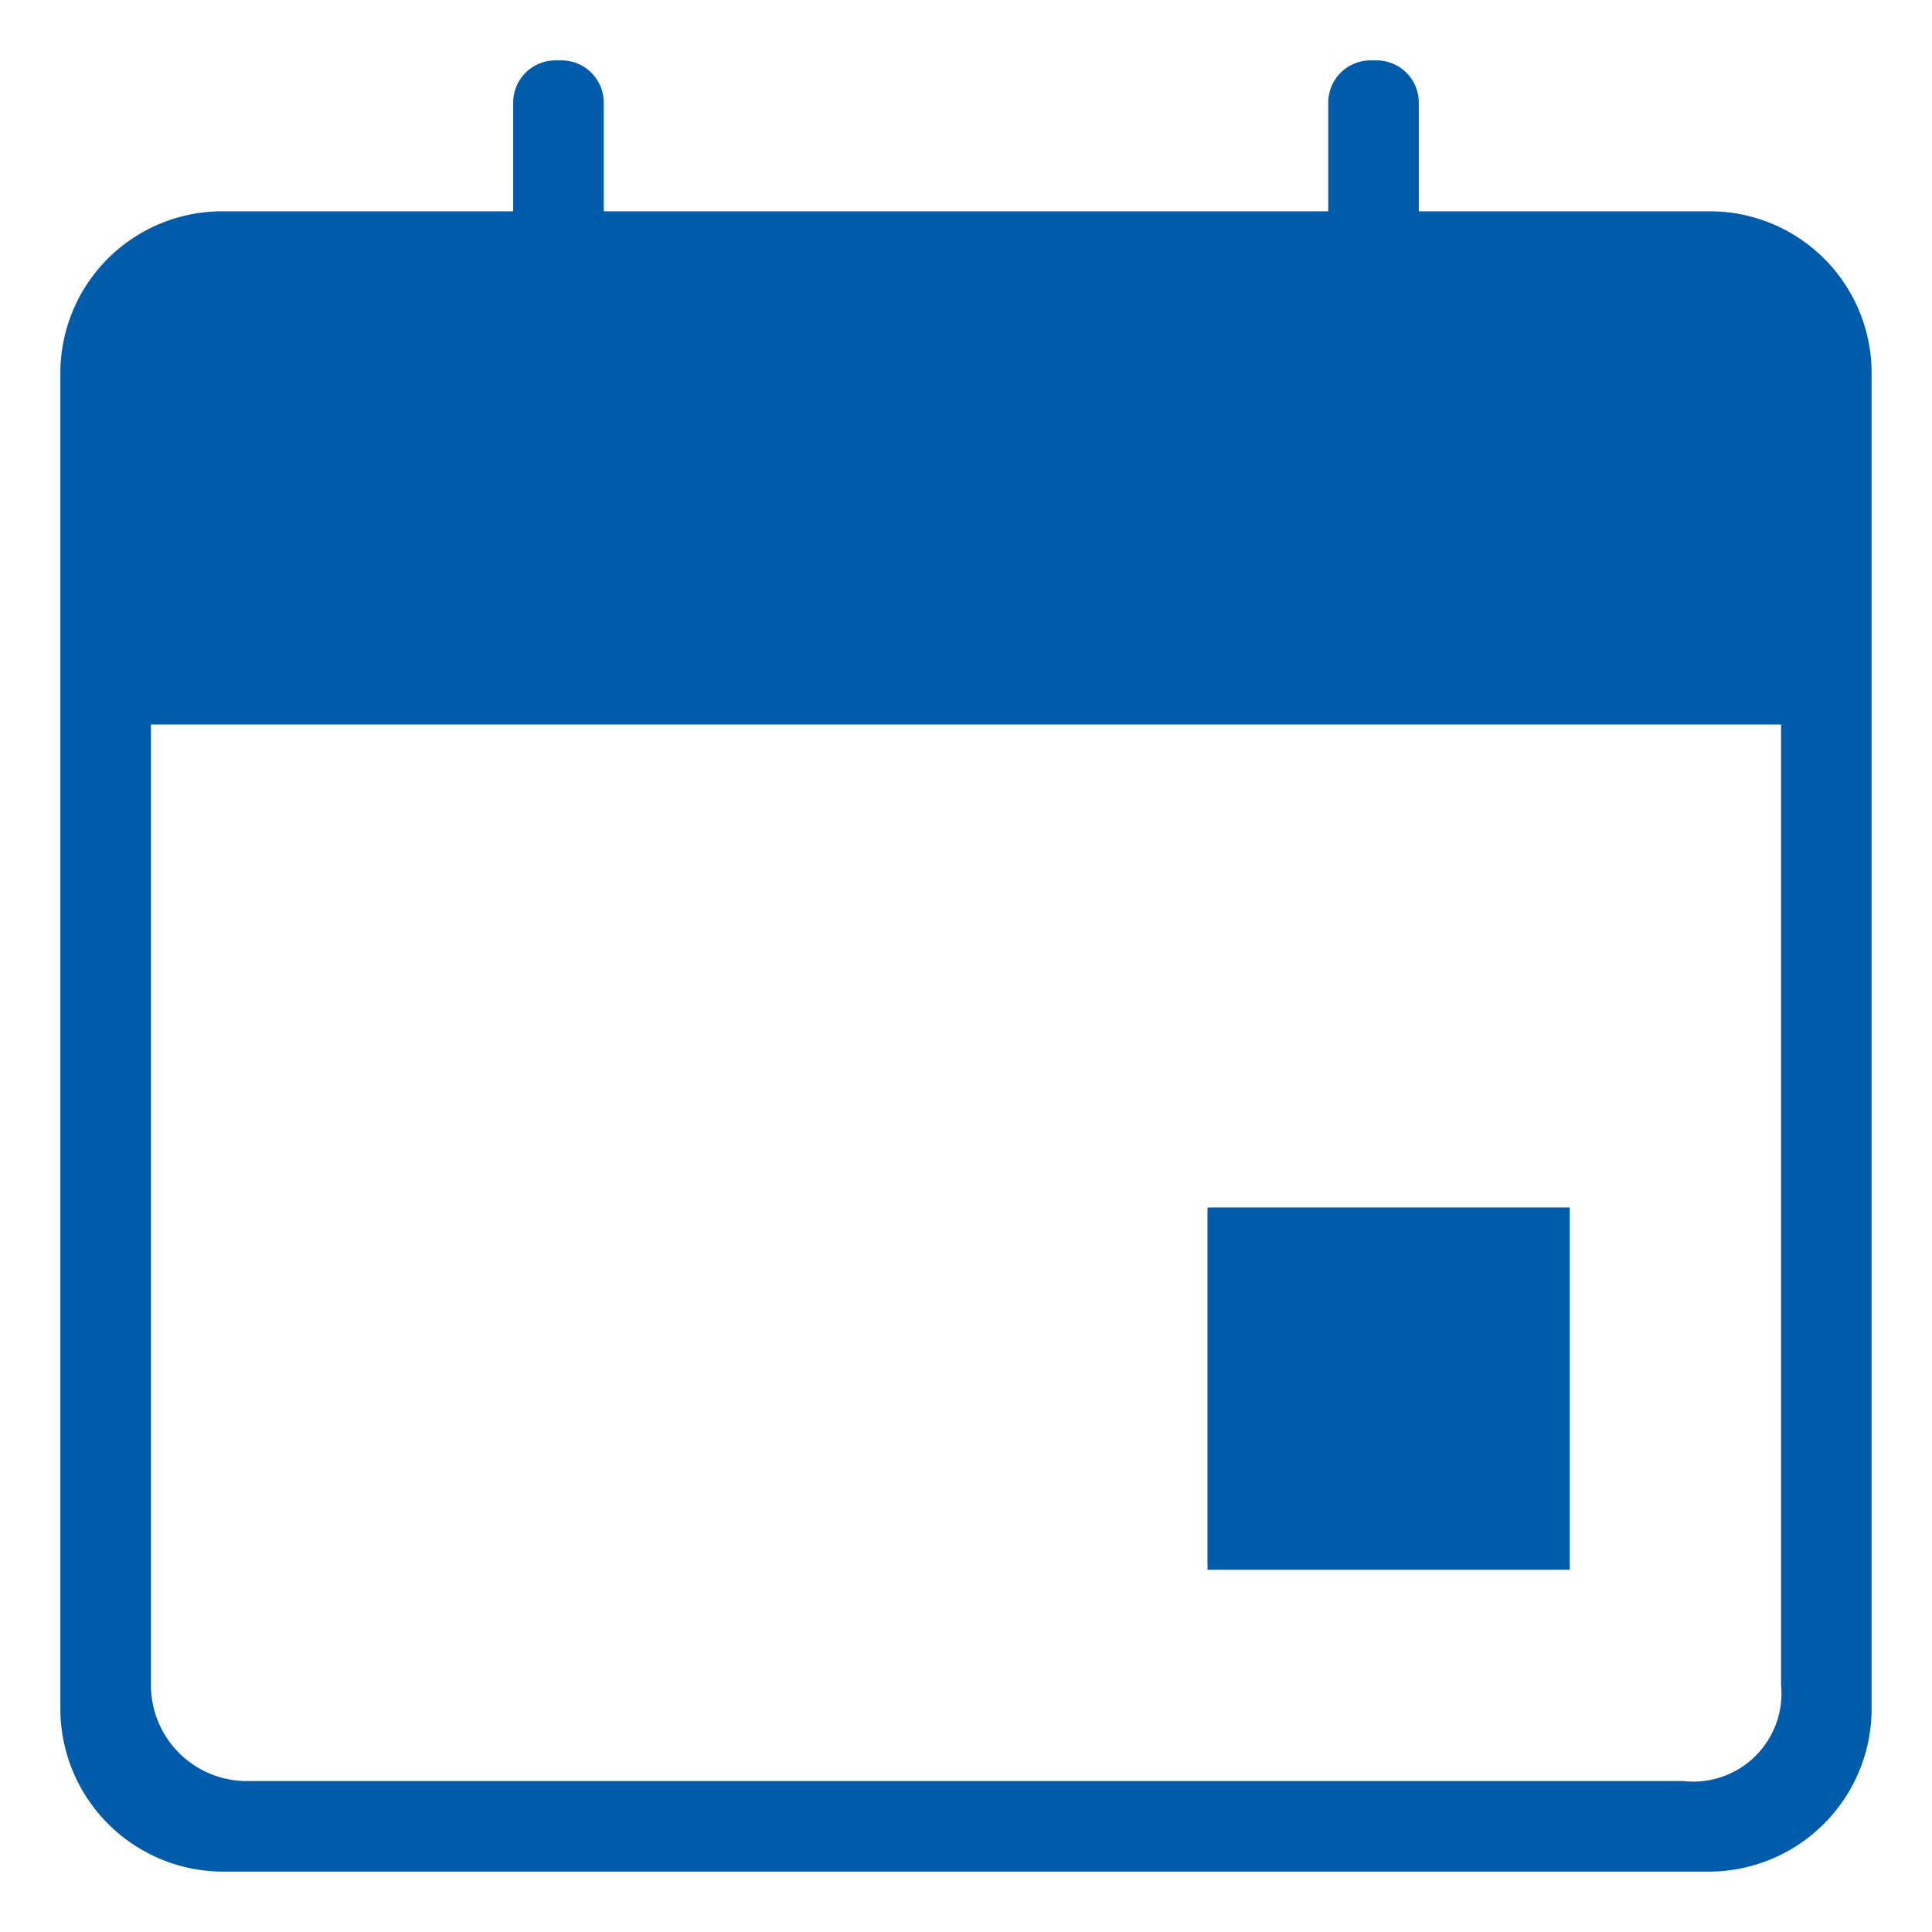
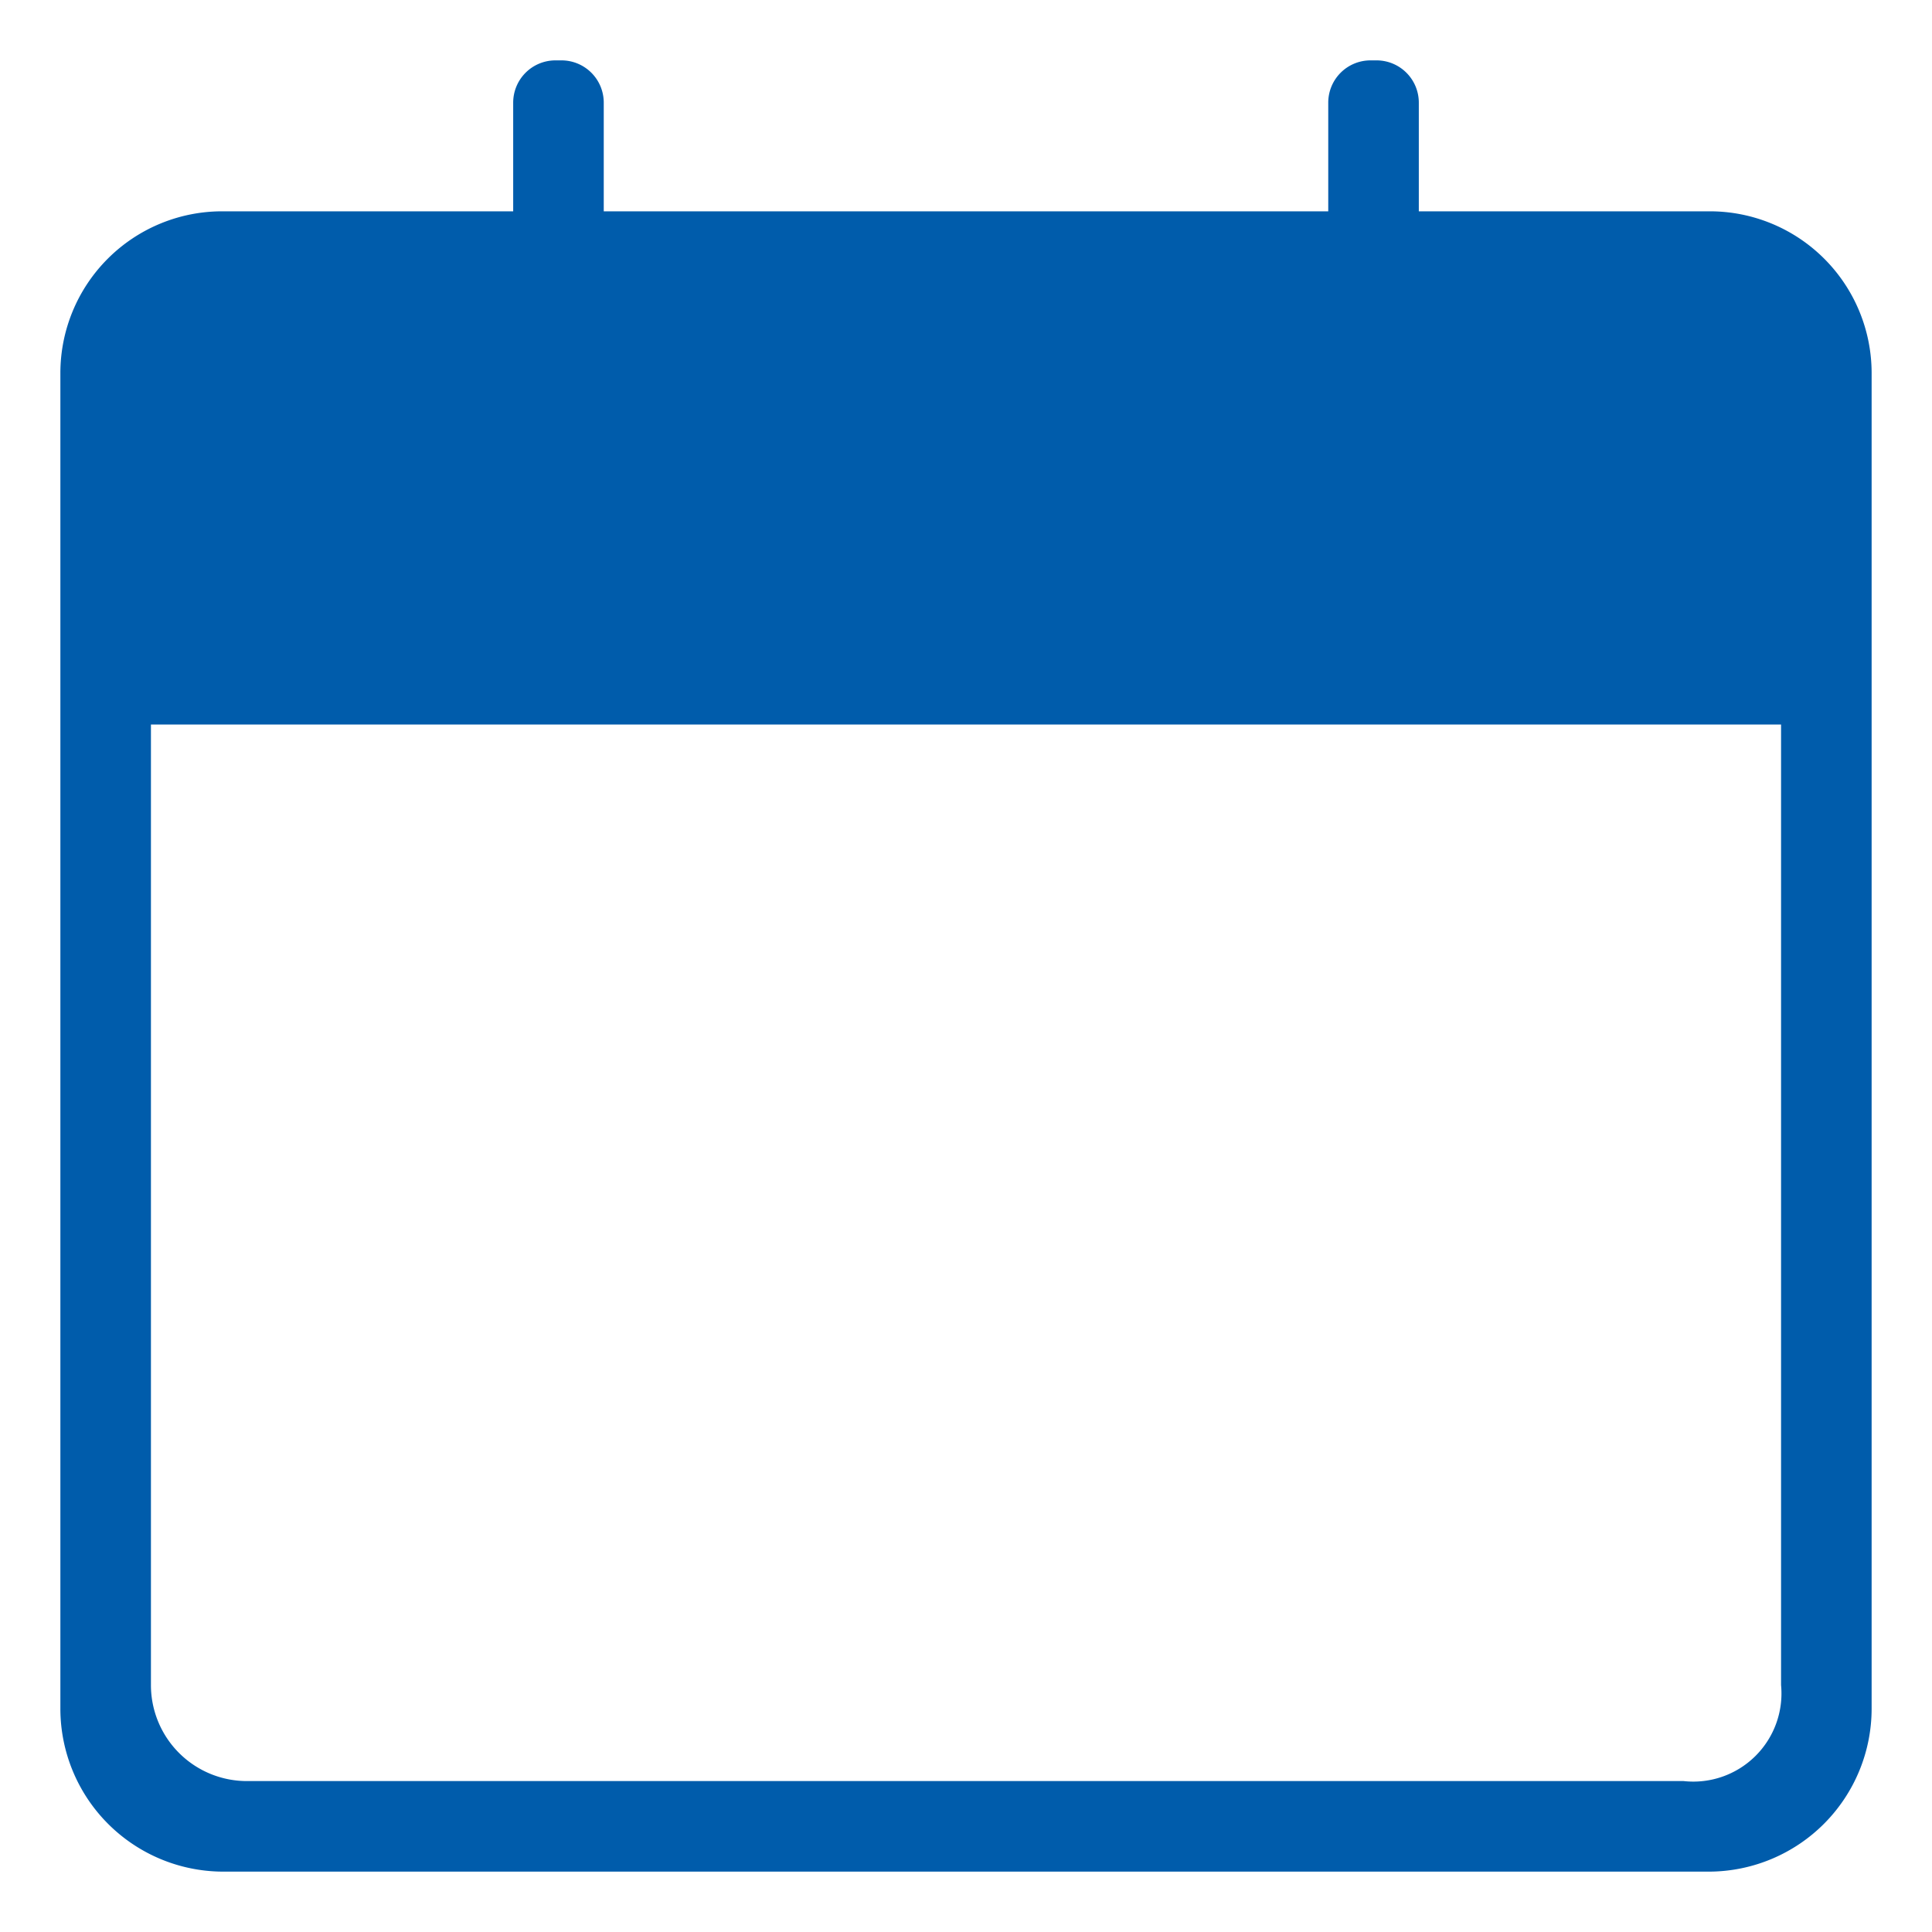
<svg xmlns="http://www.w3.org/2000/svg" width="64" height="64" viewBox="0 0 64 64">
  <g class="themed defaultFill-BrandPrimary" fill="#005cab">
-     <path d="M40 40h12v12H40z" />
    <path d="M56.64 7H47V3.4A1.4 1.4 0 0 0 45.6 2h-.2A1.4 1.4 0 0 0 44 3.4V7H20V3.4A1.4 1.4 0 0 0 18.6 2h-.2A1.4 1.4 0 0 0 17 3.4V7H7.36A5.36 5.36 0 0 0 2 12.36v44.23A5.4 5.4 0 0 0 7.36 62h49.28A5.4 5.4 0 0 0 62 56.59V12.36A5.36 5.36 0 0 0 56.64 7zM59 55.82A2.92 2.92 0 0 1 55.77 59H8.23A3.18 3.18 0 0 1 5 55.82V24h54z" />
  </g>
</svg>